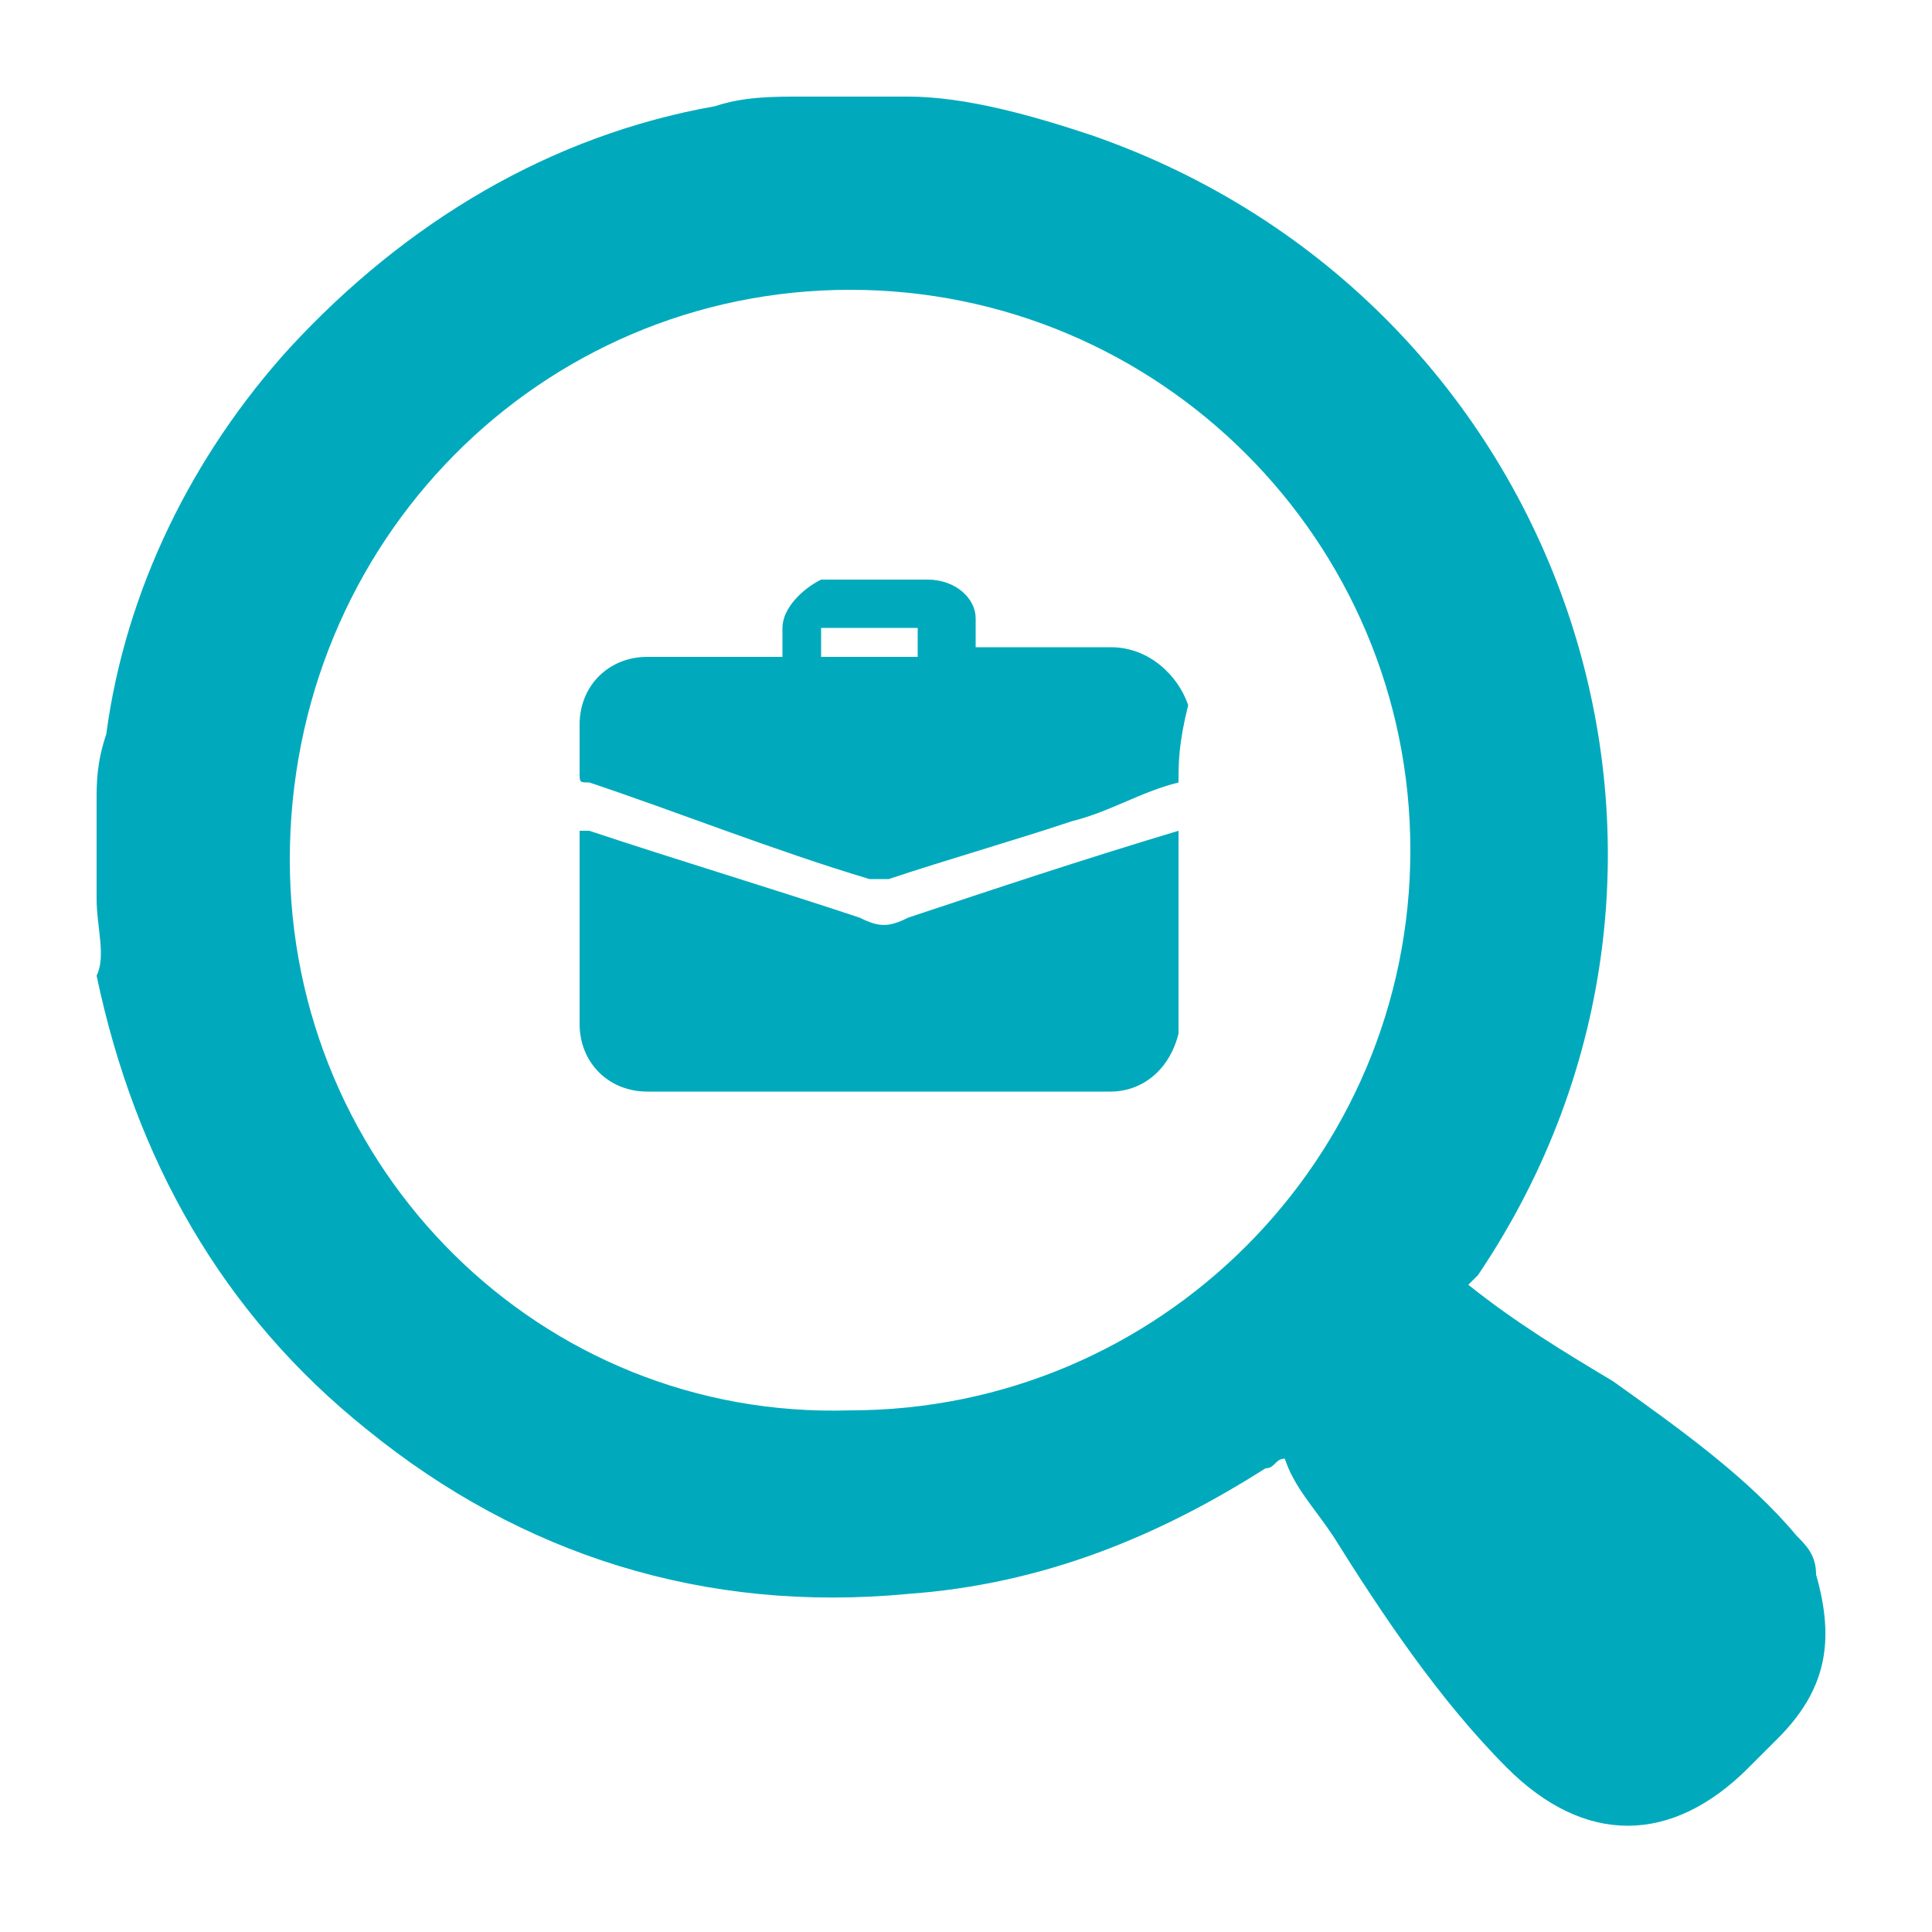
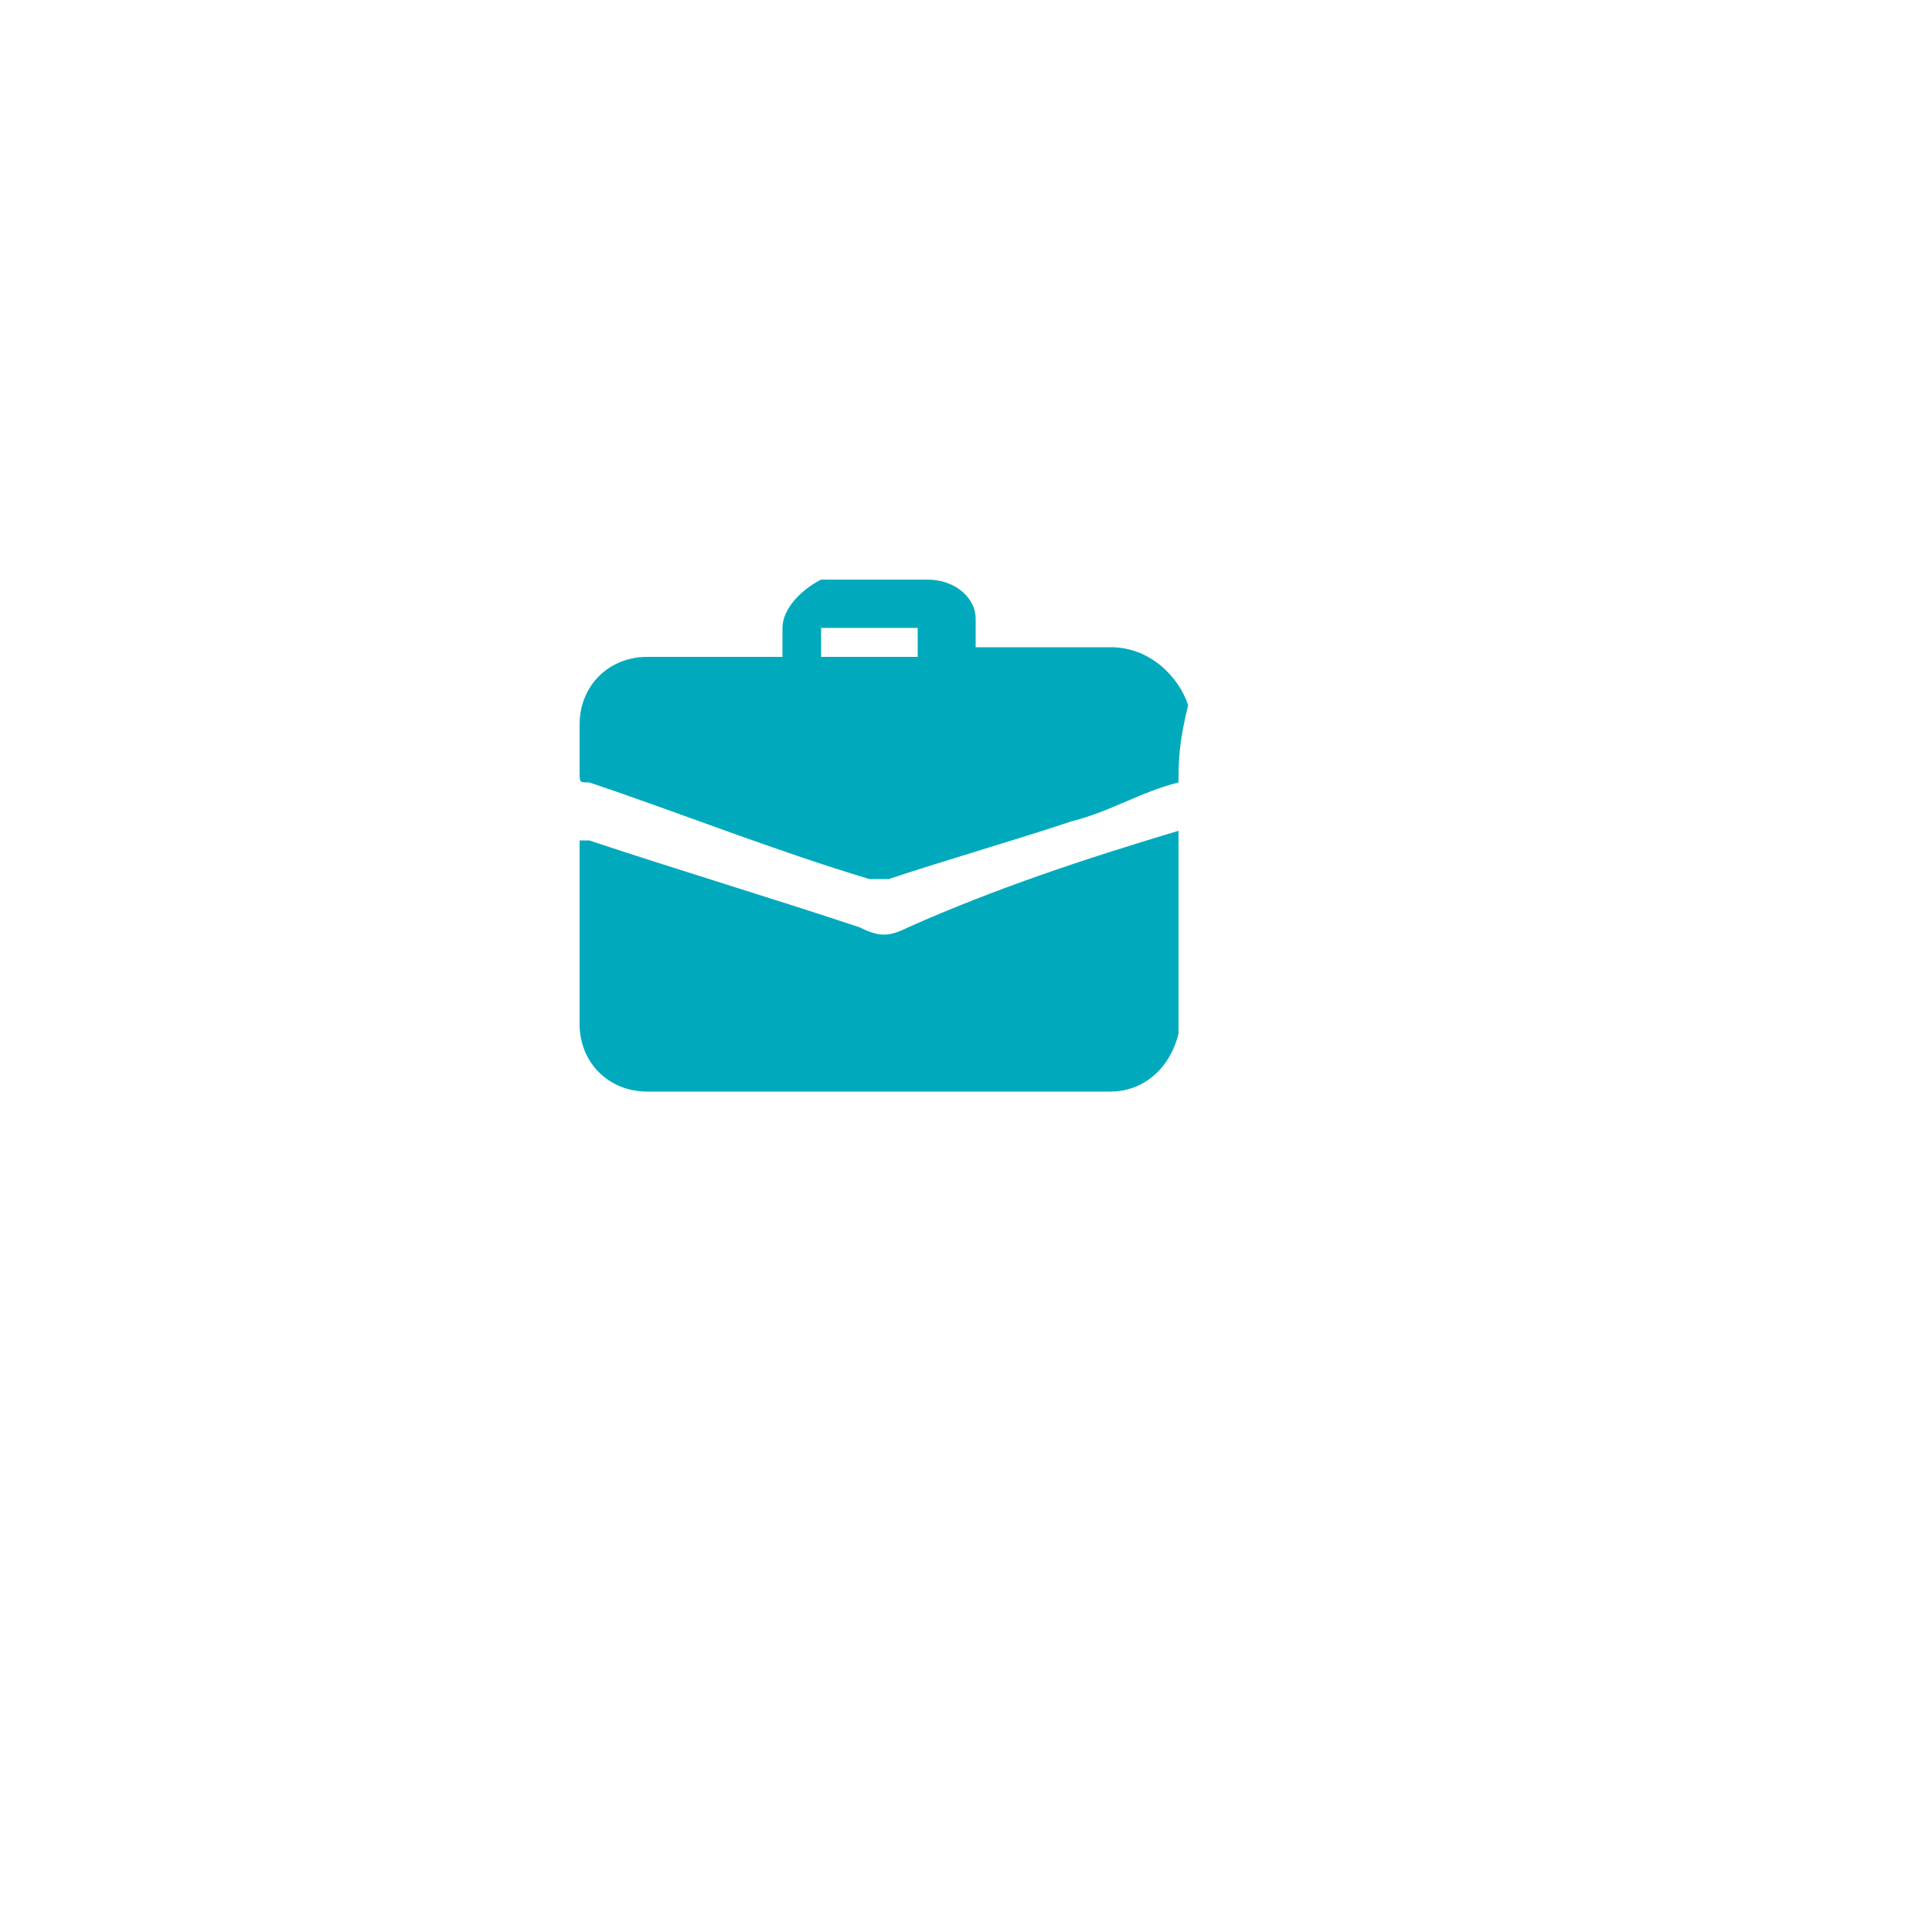
<svg xmlns="http://www.w3.org/2000/svg" version="1.1" id="Layer_1" x="0px" y="0px" viewBox="0 0 20 20" style="enable-background:new 0 0 20 20;" xml:space="preserve">
  <style type="text/css">
	.st0{fill:#00AABC;}
</style>
  <g>
    <g>
-       <path class="st0" d="M12.2,8.6c0,0.7,0,1.4,0,2.1c0,0,0,0,0,0c-0.1,0.4-0.4,0.6-0.7,0.6c-1.6,0-3.2,0-4.8,0    c-0.4,0-0.7-0.3-0.7-0.7c0-0.6,0-1.3,0-1.9c0,0,0,0,0-0.1c0,0,0,0,0.1,0c0.9,0.3,1.9,0.6,2.8,0.9c0.2,0.1,0.3,0.1,0.5,0    C10.3,9.2,11.2,8.9,12.2,8.6z" />
+       <path class="st0" d="M12.2,8.6c0,0.7,0,1.4,0,2.1c0,0,0,0,0,0c-0.1,0.4-0.4,0.6-0.7,0.6c-1.6,0-3.2,0-4.8,0    c-0.4,0-0.7-0.3-0.7-0.7c0-0.6,0-1.3,0-1.9c0,0,0,0,0.1,0c0.9,0.3,1.9,0.6,2.8,0.9c0.2,0.1,0.3,0.1,0.5,0    C10.3,9.2,11.2,8.9,12.2,8.6z" />
      <path class="st0" d="M12.2,8.1c-0.4,0.1-0.7,0.3-1.1,0.4c-0.6,0.2-1.3,0.4-1.9,0.6c-0.1,0-0.2,0-0.2,0c-1-0.3-2-0.7-2.9-1    c-0.1,0-0.1,0-0.1-0.1c0-0.2,0-0.3,0-0.5c0-0.4,0.3-0.7,0.7-0.7c0.4,0,0.9,0,1.3,0c0,0,0,0,0.1,0c0-0.1,0-0.2,0-0.3    c0-0.2,0.2-0.4,0.4-0.5c0,0,0.1,0,0.1,0c0.3,0,0.7,0,1,0c0.3,0,0.5,0.2,0.5,0.4c0,0,0,0.1,0,0.1c0,0.1,0,0.1,0,0.2    c0,0,0.1,0,0.1,0c0.4,0,0.8,0,1.3,0c0.4,0,0.7,0.3,0.8,0.6c0,0,0,0,0,0C12.2,7.7,12.2,7.9,12.2,8.1z M8.5,6.8c0.4,0,0.7,0,1,0    c0-0.1,0-0.2,0-0.3c-0.3,0-0.7,0-1,0C8.5,6.7,8.5,6.7,8.5,6.8z" />
    </g>
    <g>
-       <path class="st0" d="M8.3,1c0.3,0,0.7,0,1,0c0,0,0.1,0,0.1,0c0.6,0,1.3,0.2,1.9,0.4c4.9,1.7,6.9,7.5,4,11.8c0,0-0.1,0.1-0.1,0.1    c0.5,0.4,1,0.7,1.5,1c0.7,0.5,1.4,1,1.9,1.6c0.1,0.1,0.2,0.2,0.2,0.4c0.2,0.7,0.1,1.2-0.4,1.7c-0.1,0.1-0.2,0.2-0.3,0.3    c-0.8,0.8-1.7,0.8-2.5,0c-0.7-0.7-1.3-1.6-1.8-2.4c-0.2-0.3-0.4-0.5-0.5-0.8c-0.1,0-0.1,0.1-0.2,0.1c-1.1,0.7-2.3,1.2-3.7,1.3    c-2.1,0.2-4-0.4-5.6-1.7c-1.5-1.2-2.4-2.8-2.8-4.7C1.1,9.9,1,9.6,1,9.3c0-0.3,0-0.7,0-1C1,8.1,1,7.9,1.1,7.6    c0.2-1.5,0.9-2.9,1.9-4c1.2-1.3,2.7-2.2,4.4-2.5C7.7,1,8,1,8.3,1z M14.6,8.8C14.6,5.6,12,3,8.8,3C5.6,3,3,5.6,3,8.9    c0,3.2,2.6,5.8,5.8,5.7C12,14.6,14.6,12,14.6,8.8z" />
-     </g>
+       </g>
  </g>
</svg>